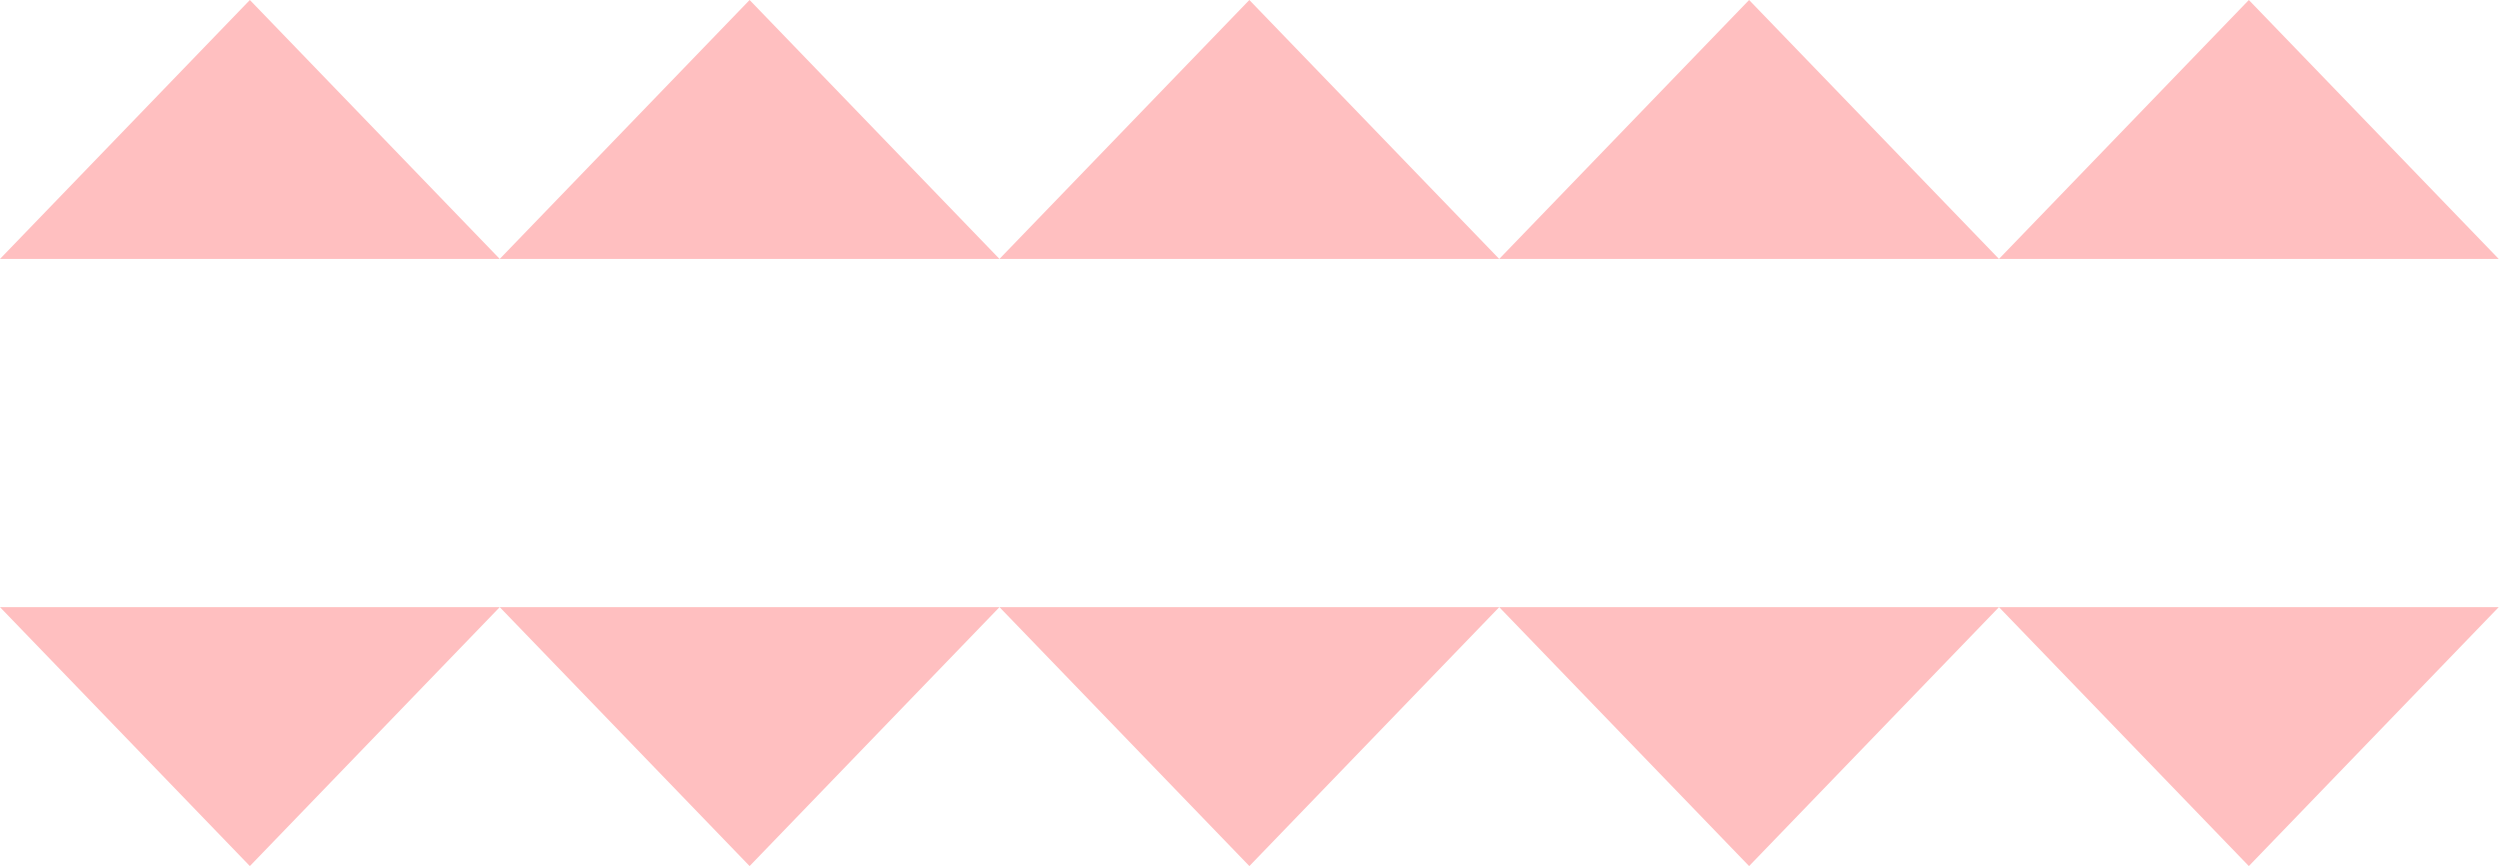
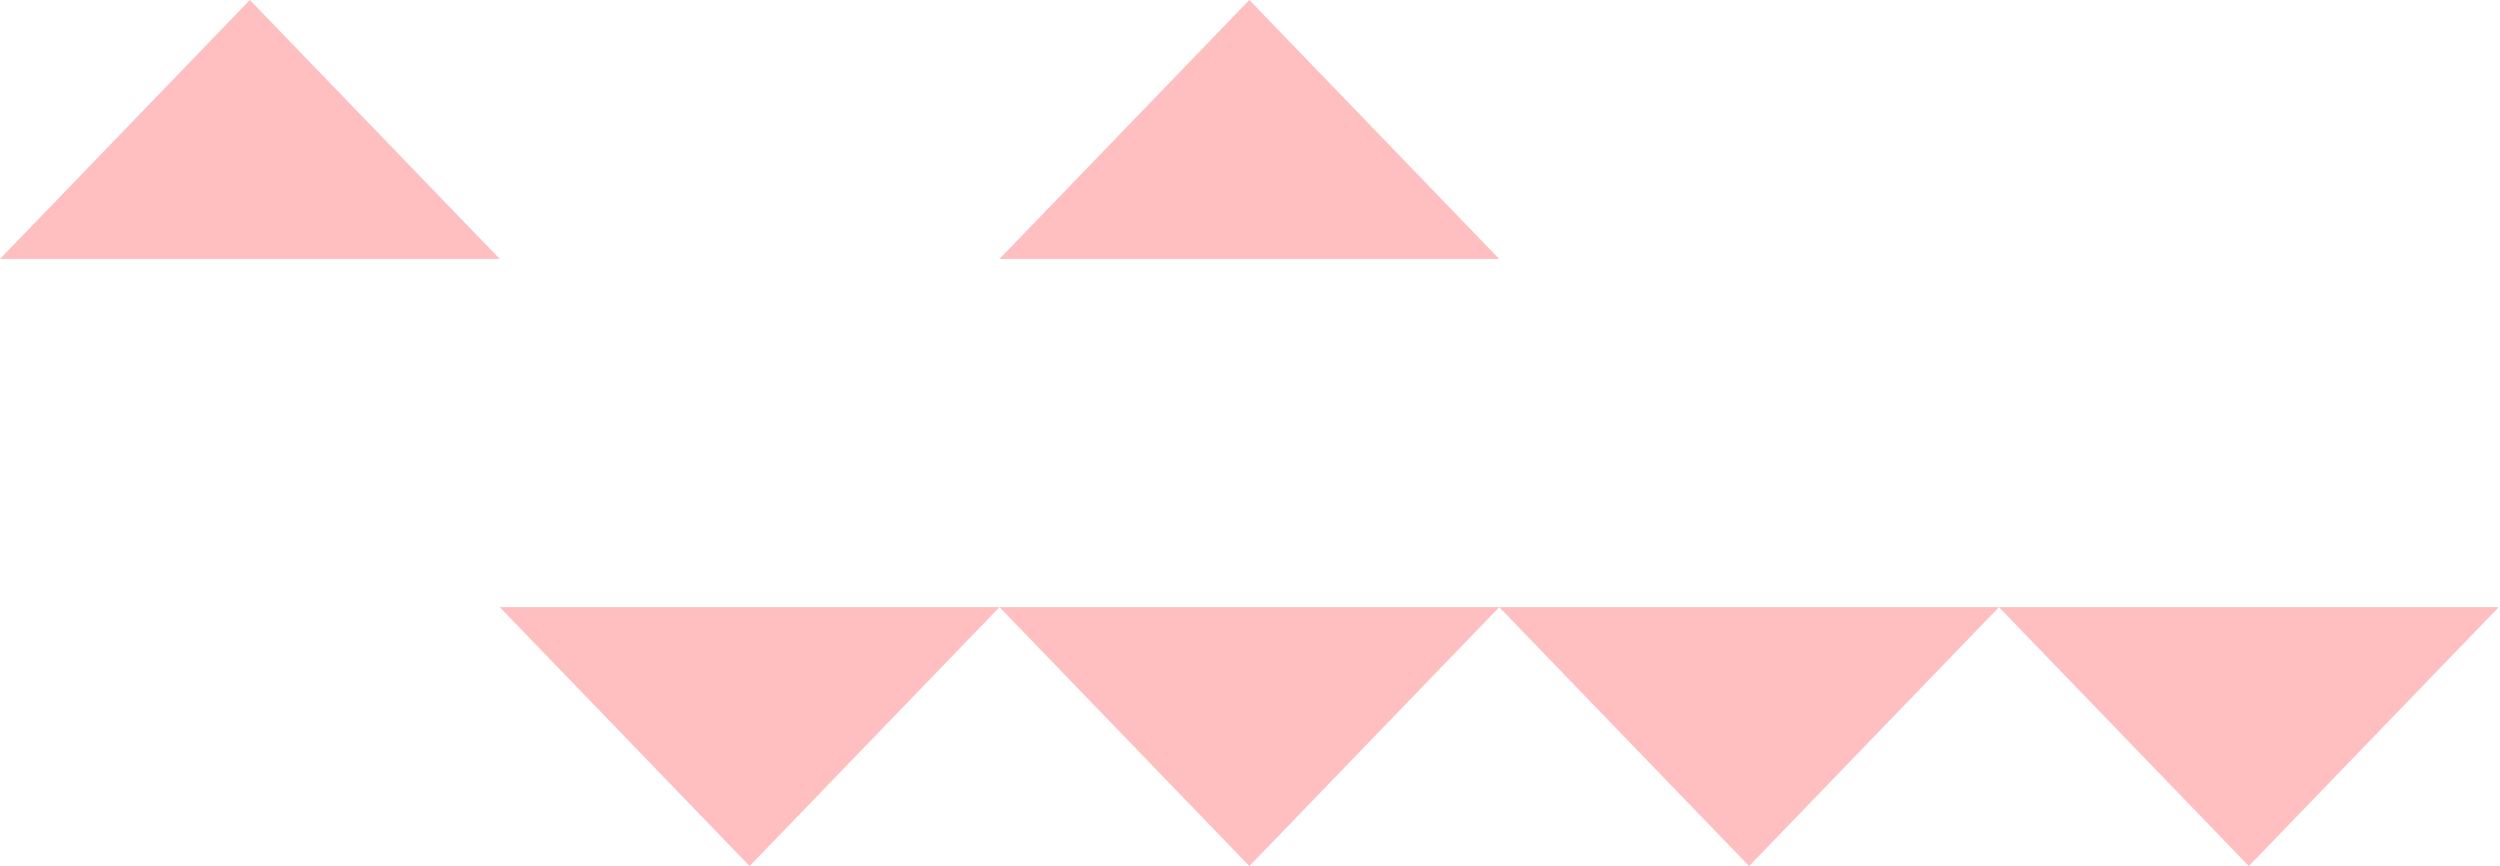
<svg xmlns="http://www.w3.org/2000/svg" width="280" height="97" viewBox="0 0 280 97" fill="none">
-   <path d="M27.985 97L-0 68L55.971 68L27.985 97Z" fill="#FFBFC0" />
  <path d="M83.956 97L55.971 68L111.942 68L83.956 97Z" fill="#FFBFC0" />
  <path d="M139.93 97L111.944 68L167.915 68L139.93 97Z" fill="#FFBFC0" />
  <path d="M195.899 97L167.914 68L223.885 68L195.899 97Z" fill="#FFBFC0" />
  <path d="M251.87 97L223.885 68L279.856 68L251.87 97Z" fill="#FFBFC0" />
-   <path d="M251.87 -2.42913e-06L279.856 29L223.885 29L251.87 -2.42913e-06Z" fill="#FFBFC0" />
-   <path d="M195.899 -2.42913e-06L223.885 29L167.914 29L195.899 -2.42913e-06Z" fill="#FFBFC0" />
  <path d="M139.926 -2.42913e-06L167.911 29L111.94 29L139.926 -2.42913e-06Z" fill="#FFBFC0" />
-   <path d="M83.956 -2.42913e-06L111.942 29L55.971 29L83.956 -2.42913e-06Z" fill="#FFBFC0" />
  <path d="M27.985 -2.42913e-06L55.971 29L-0 29L27.985 -2.42913e-06Z" fill="#FFBFC0" />
</svg>